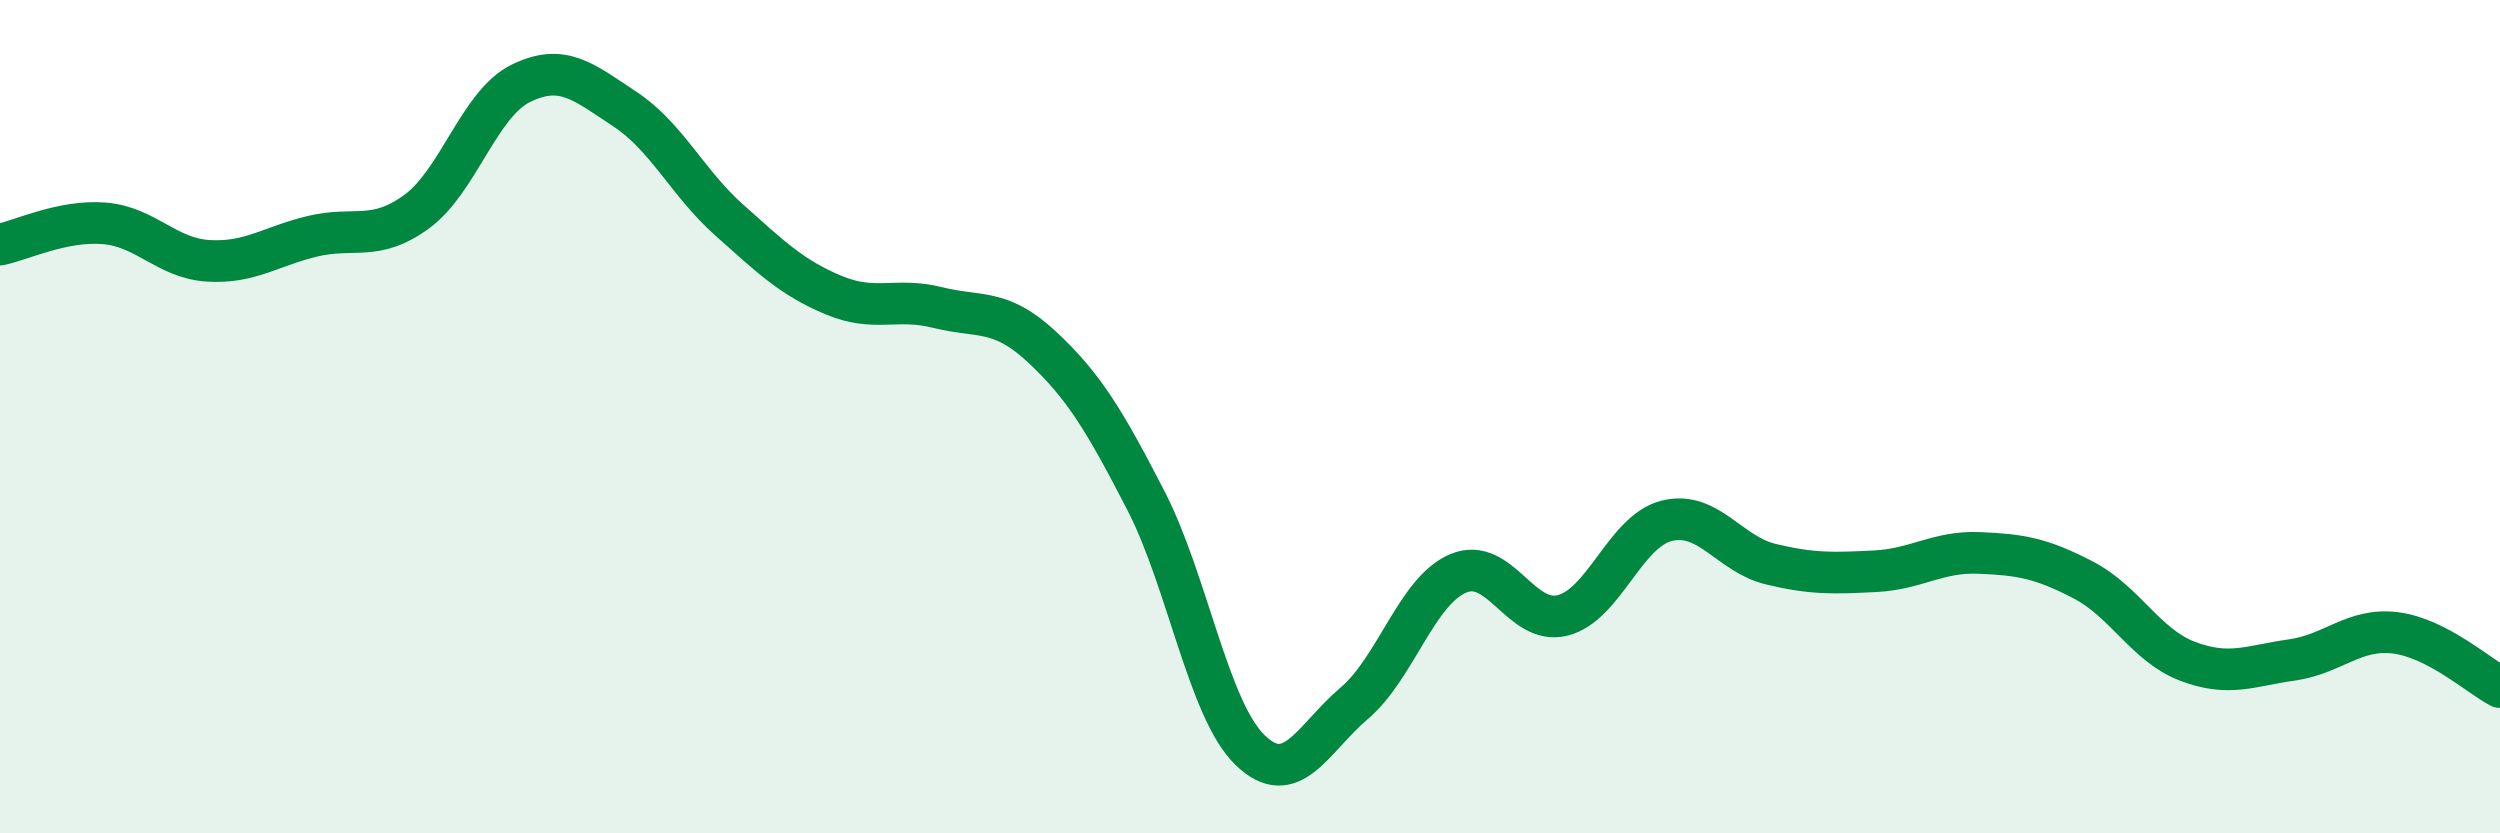
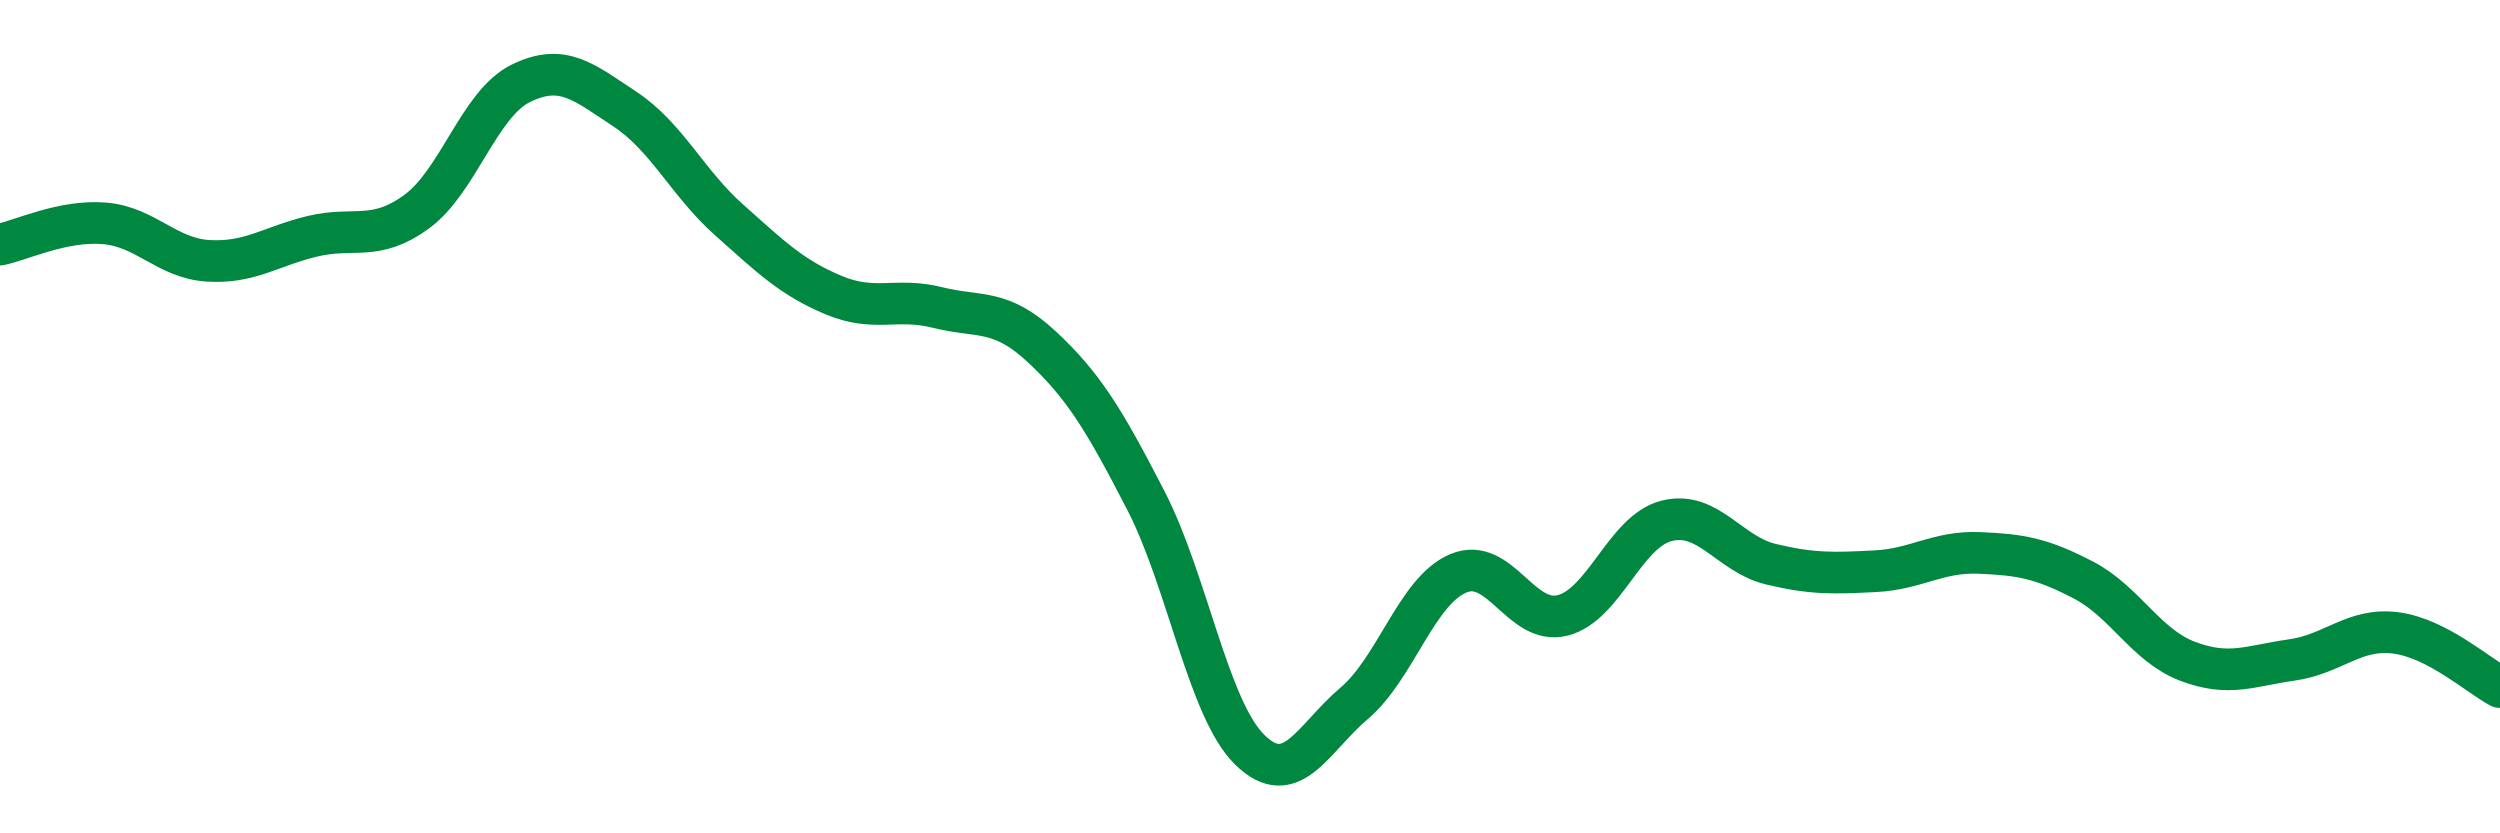
<svg xmlns="http://www.w3.org/2000/svg" width="60" height="20" viewBox="0 0 60 20">
-   <path d="M 0,5.87 C 0.5,5.77 1.5,5.28 2.5,5.36 C 3.5,5.44 4,6.2 5,6.26 C 6,6.32 6.5,5.91 7.5,5.67 C 8.5,5.43 9,5.81 10,5.08 C 11,4.35 11.5,2.49 12.5,2 C 13.5,1.51 14,1.96 15,2.62 C 16,3.28 16.5,4.39 17.5,5.28 C 18.5,6.17 19,6.66 20,7.08 C 21,7.5 21.5,7.13 22.5,7.38 C 23.5,7.63 24,7.39 25,8.32 C 26,9.25 26.5,10.07 27.5,12.01 C 28.5,13.95 29,17.03 30,18 C 31,18.97 31.5,17.73 32.5,16.88 C 33.5,16.03 34,14.18 35,13.76 C 36,13.34 36.5,15.02 37.5,14.77 C 38.5,14.52 39,12.75 40,12.5 C 41,12.25 41.5,13.3 42.5,13.54 C 43.5,13.78 44,13.76 45,13.71 C 46,13.66 46.5,13.23 47.5,13.27 C 48.5,13.31 49,13.4 50,13.92 C 51,14.44 51.5,15.49 52.5,15.87 C 53.5,16.25 54,15.98 55,15.84 C 56,15.7 56.5,15.06 57.5,15.19 C 58.5,15.32 59.5,16.23 60,16.49L60 20L0 20Z" fill="#008740" opacity="0.1" stroke-linecap="round" stroke-linejoin="round" />
  <path d="M 0,5.87 C 0.5,5.77 1.5,5.28 2.5,5.36 C 3.5,5.44 4,6.2 5,6.26 C 6,6.32 6.5,5.91 7.5,5.67 C 8.5,5.43 9,5.81 10,5.08 C 11,4.35 11.5,2.49 12.5,2 C 13.5,1.51 14,1.96 15,2.62 C 16,3.28 16.5,4.39 17.5,5.28 C 18.5,6.17 19,6.66 20,7.08 C 21,7.5 21.5,7.13 22.5,7.38 C 23.5,7.63 24,7.39 25,8.32 C 26,9.25 26.5,10.07 27.5,12.01 C 28.5,13.95 29,17.03 30,18 C 31,18.97 31.5,17.73 32.5,16.88 C 33.5,16.03 34,14.18 35,13.76 C 36,13.34 36.5,15.02 37.5,14.77 C 38.5,14.52 39,12.75 40,12.5 C 41,12.25 41.5,13.3 42.5,13.54 C 43.5,13.78 44,13.76 45,13.71 C 46,13.66 46.5,13.23 47.5,13.27 C 48.5,13.31 49,13.4 50,13.92 C 51,14.44 51.5,15.49 52.5,15.87 C 53.5,16.25 54,15.98 55,15.84 C 56,15.7 56.5,15.06 57.5,15.19 C 58.5,15.32 59.5,16.23 60,16.49" stroke="#008740" stroke-width="1" fill="none" stroke-linecap="round" stroke-linejoin="round" />
</svg>